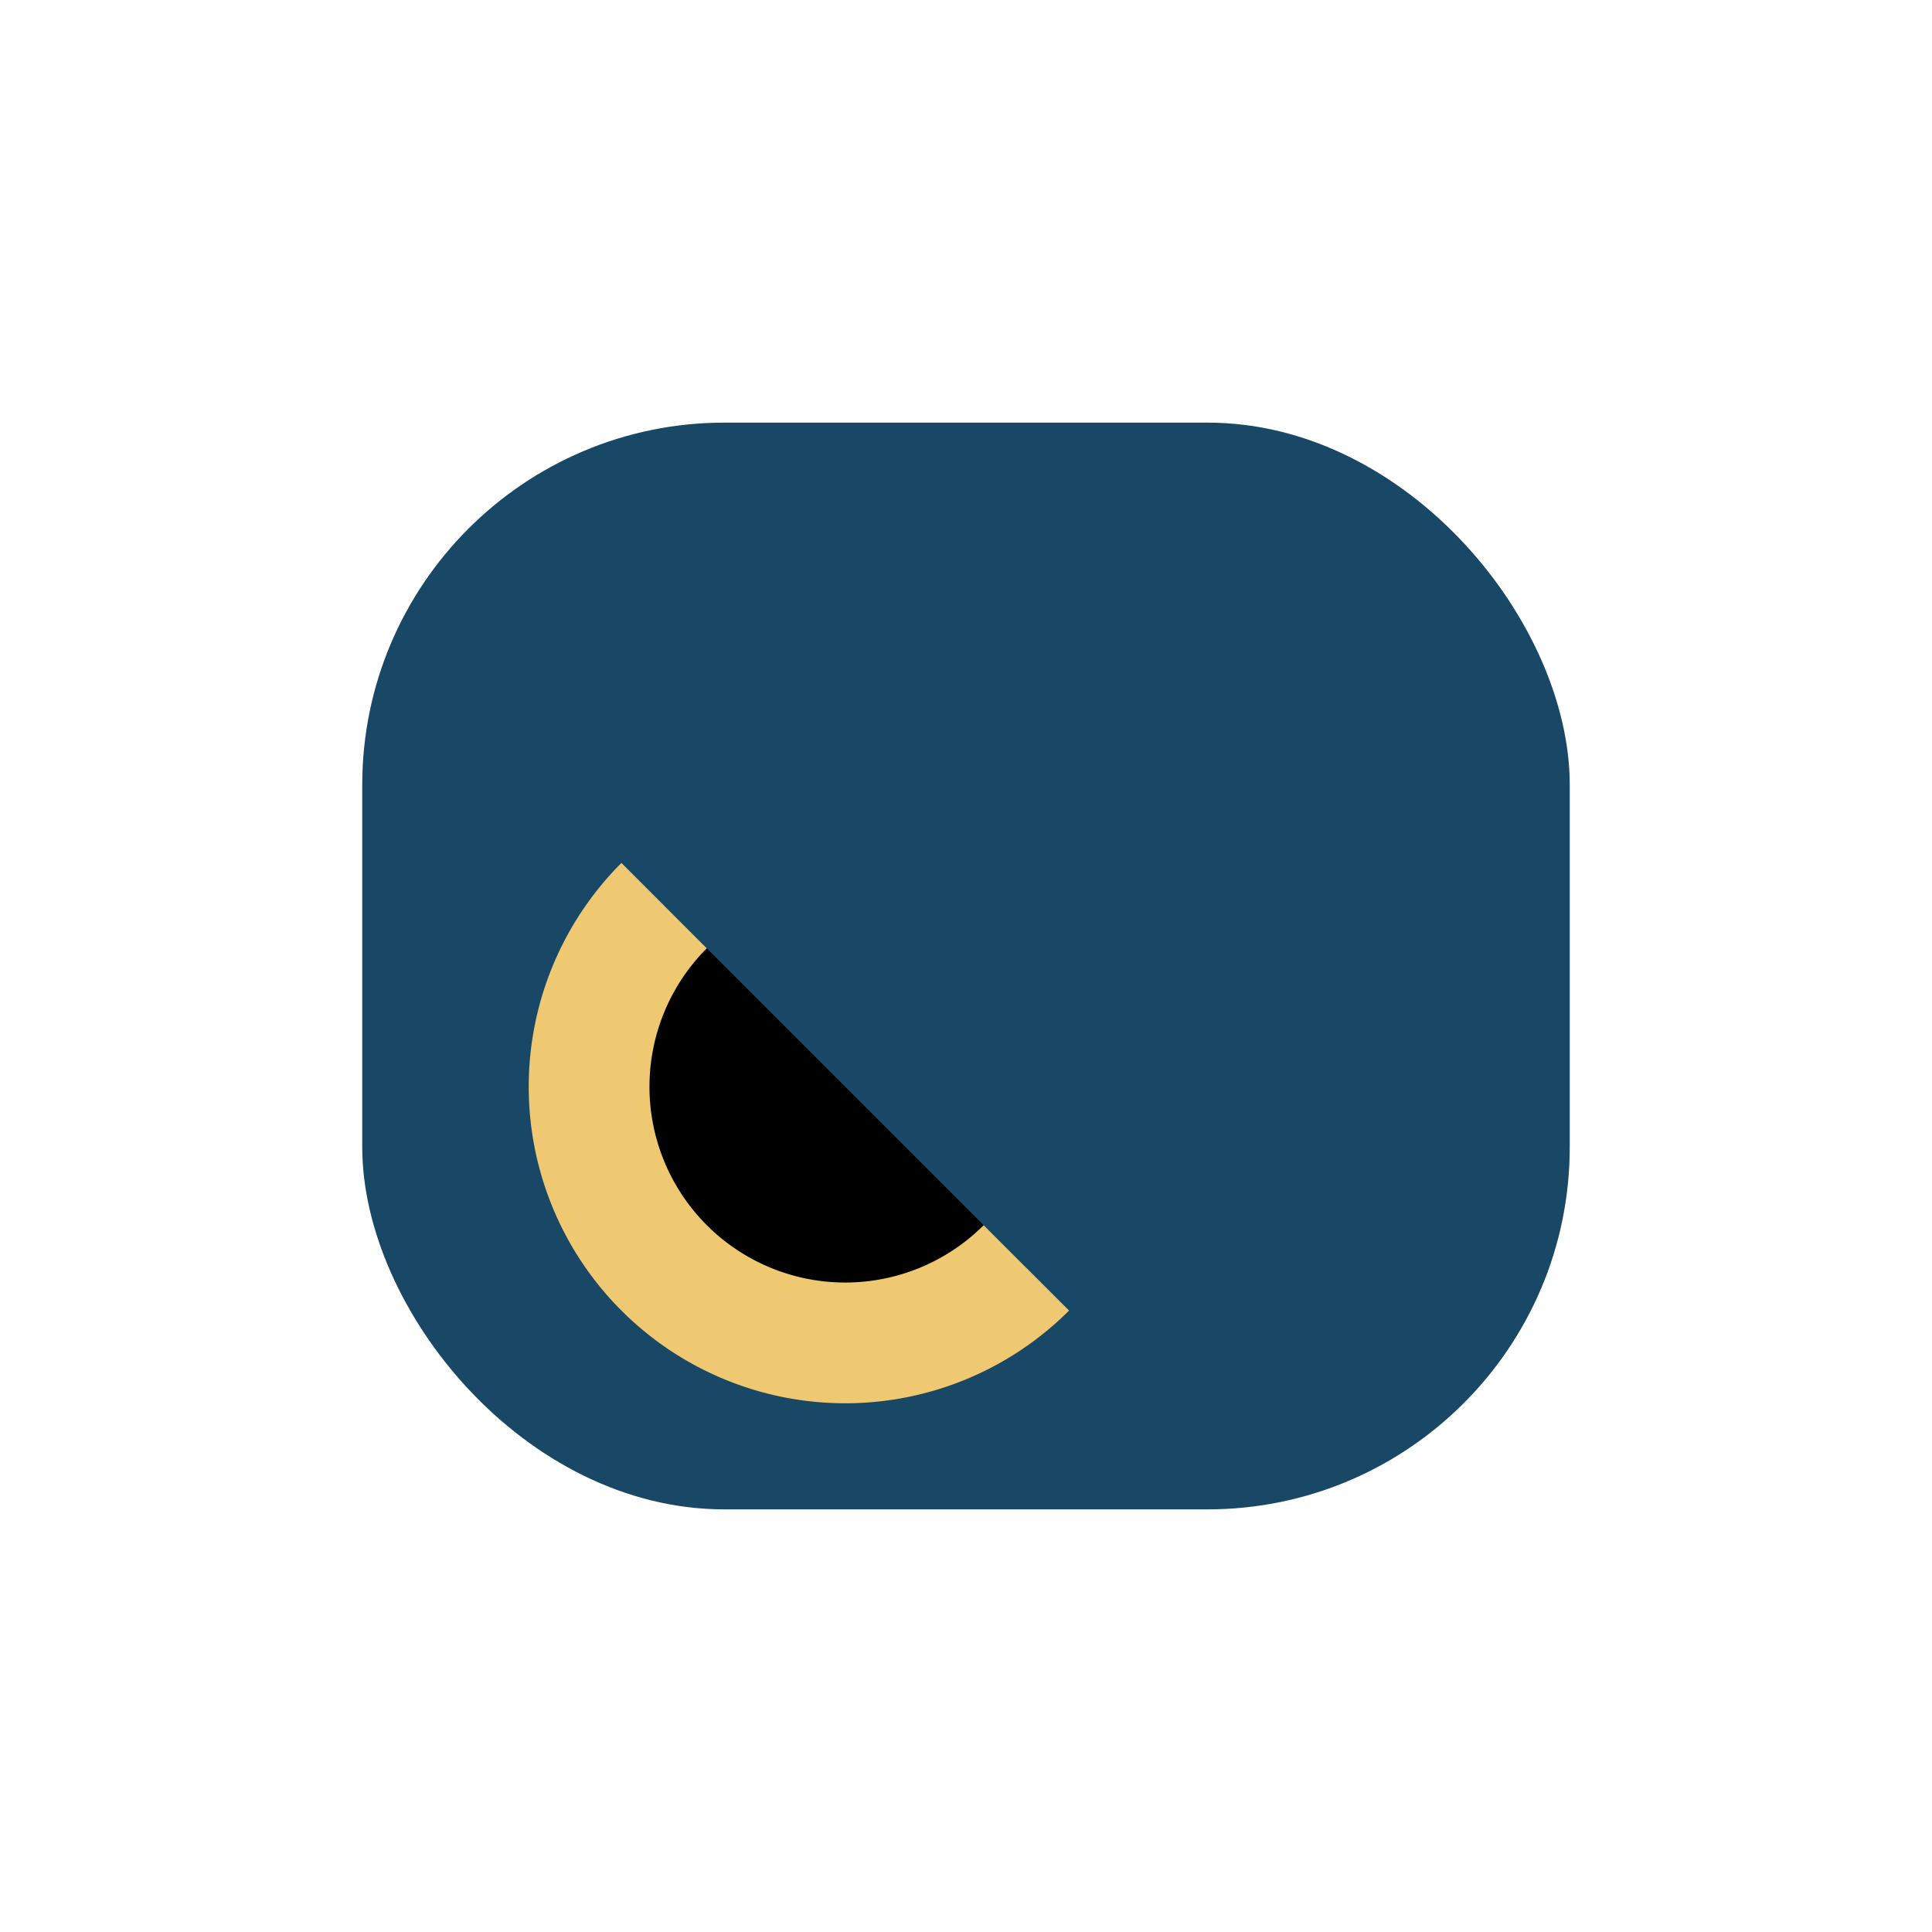
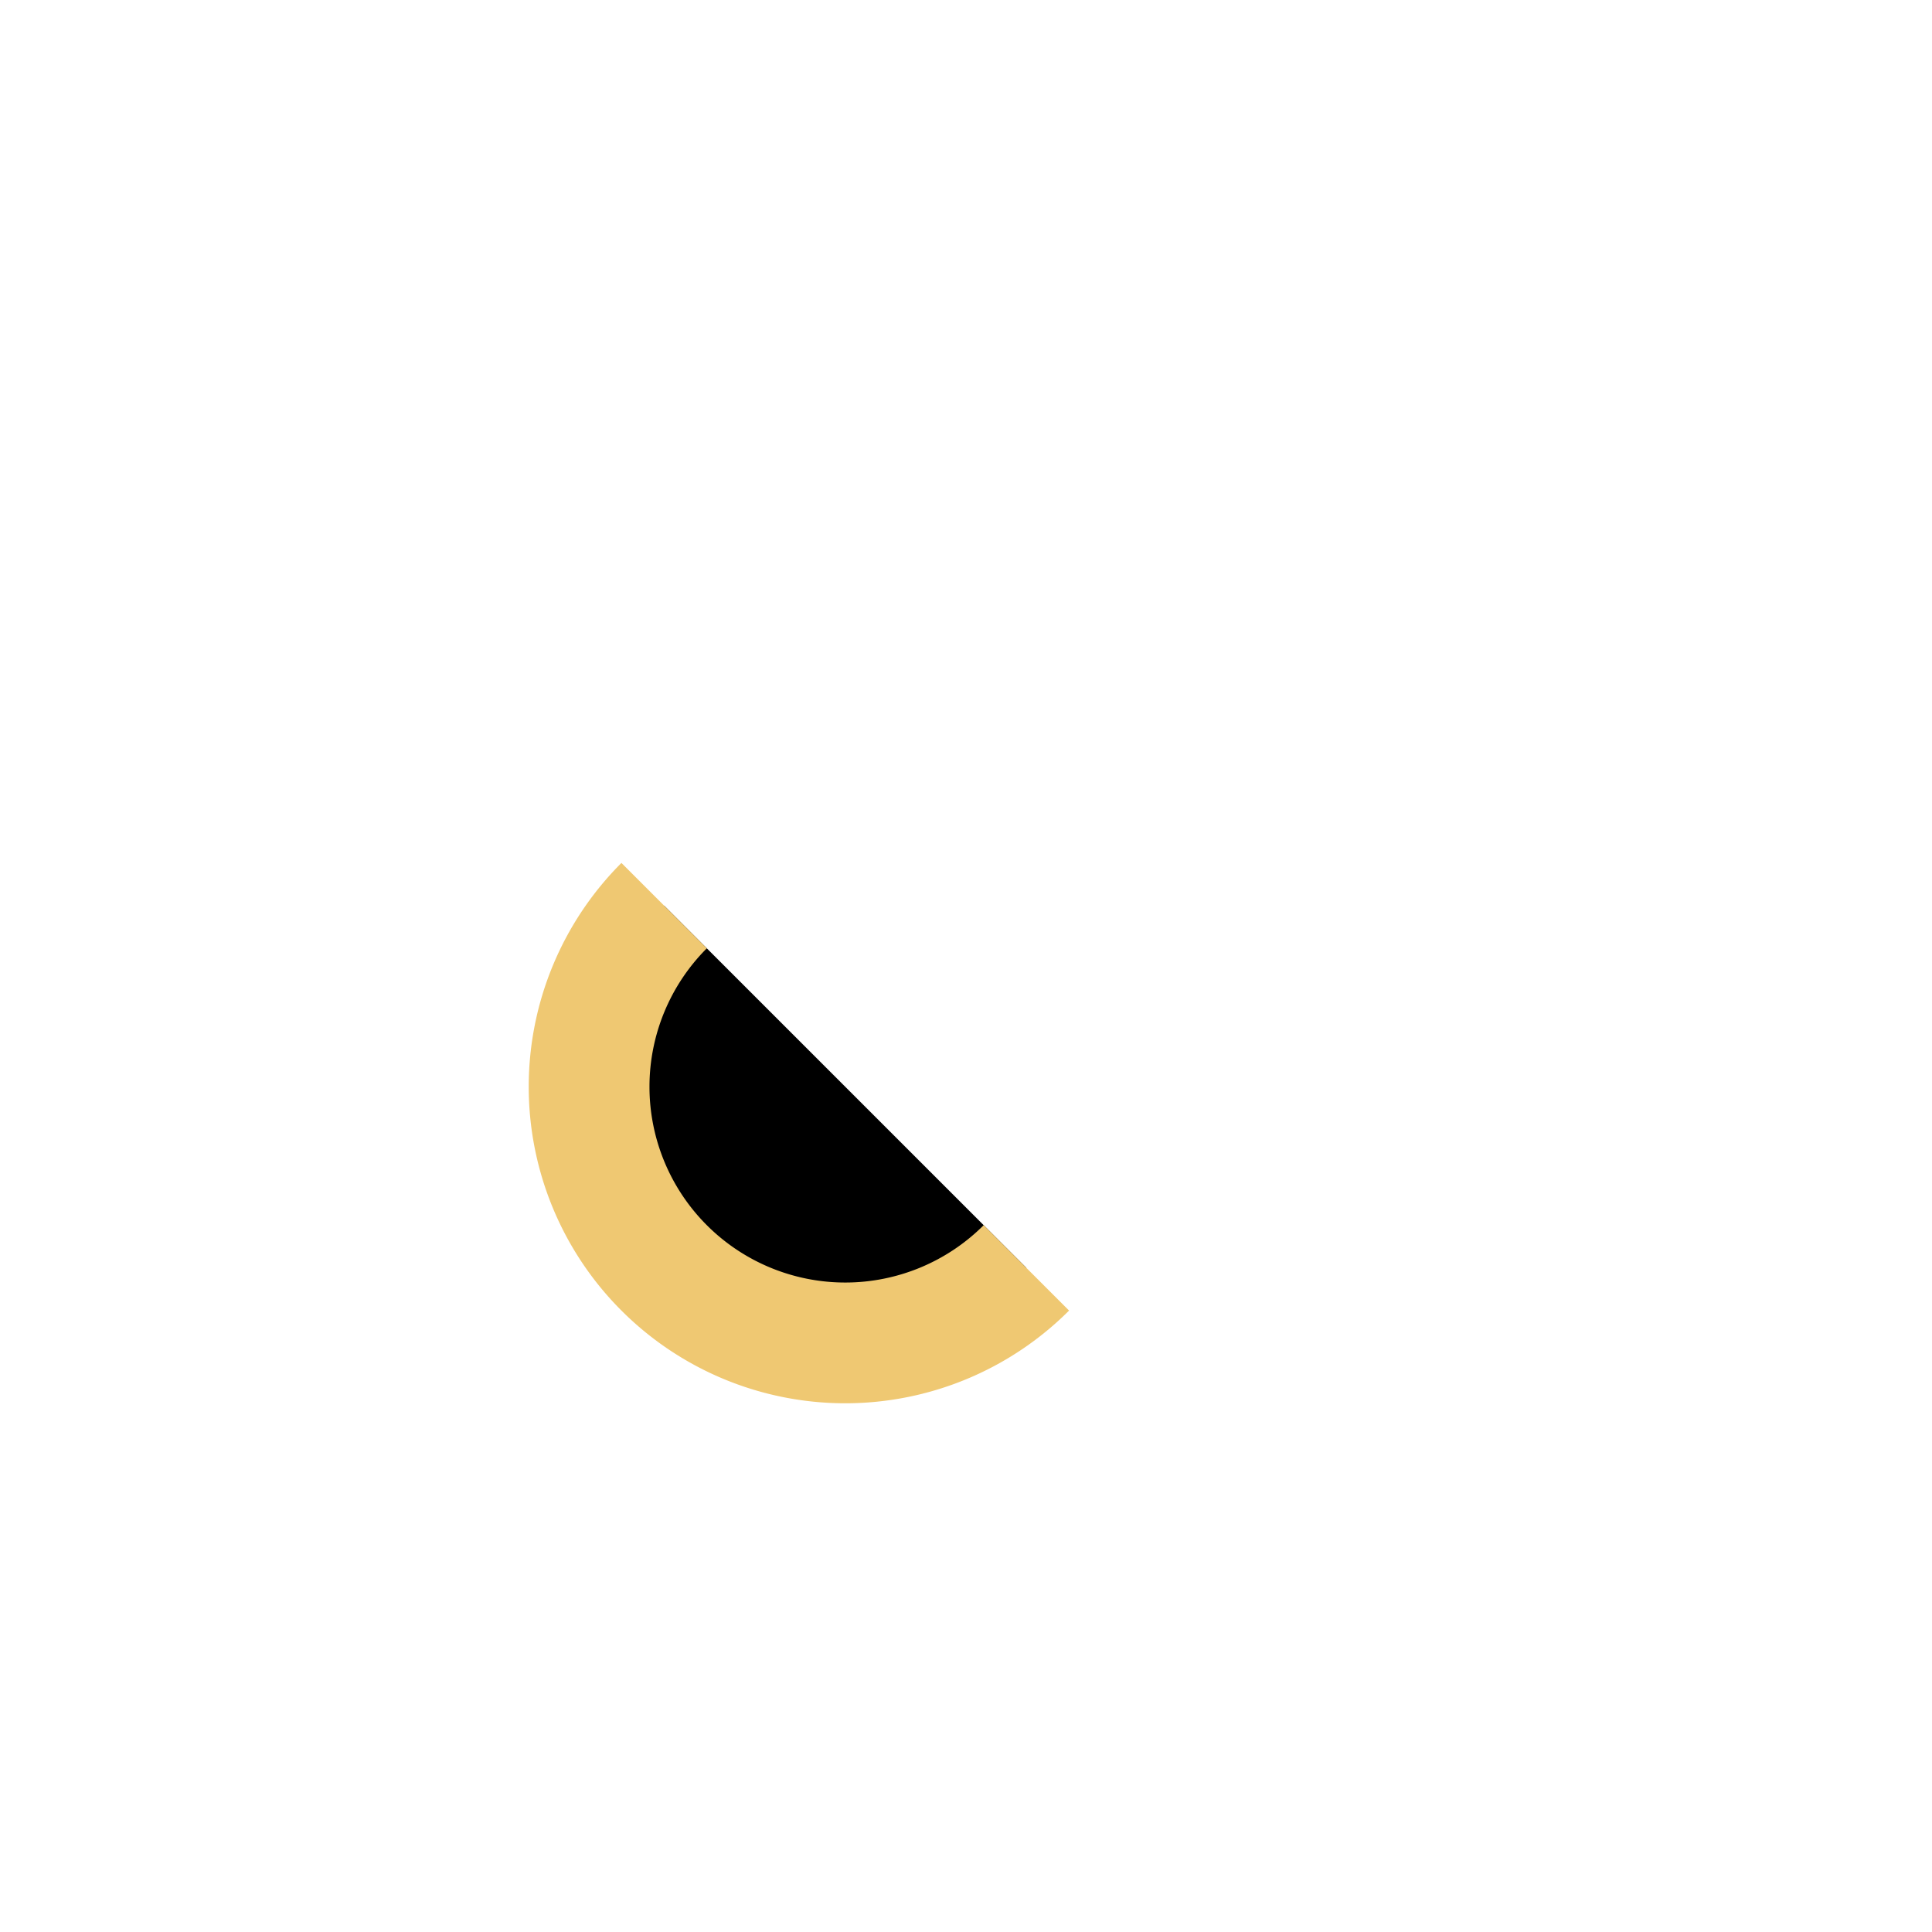
<svg xmlns="http://www.w3.org/2000/svg" width="32" height="32" viewBox="0 0 32 32">
-   <rect x="6" y="7" width="20" height="18" rx="6" fill="#194867" />
  <path d="M17 21a4 4 0 01-6-6" stroke="#EFC872" stroke-width="2" />
</svg>